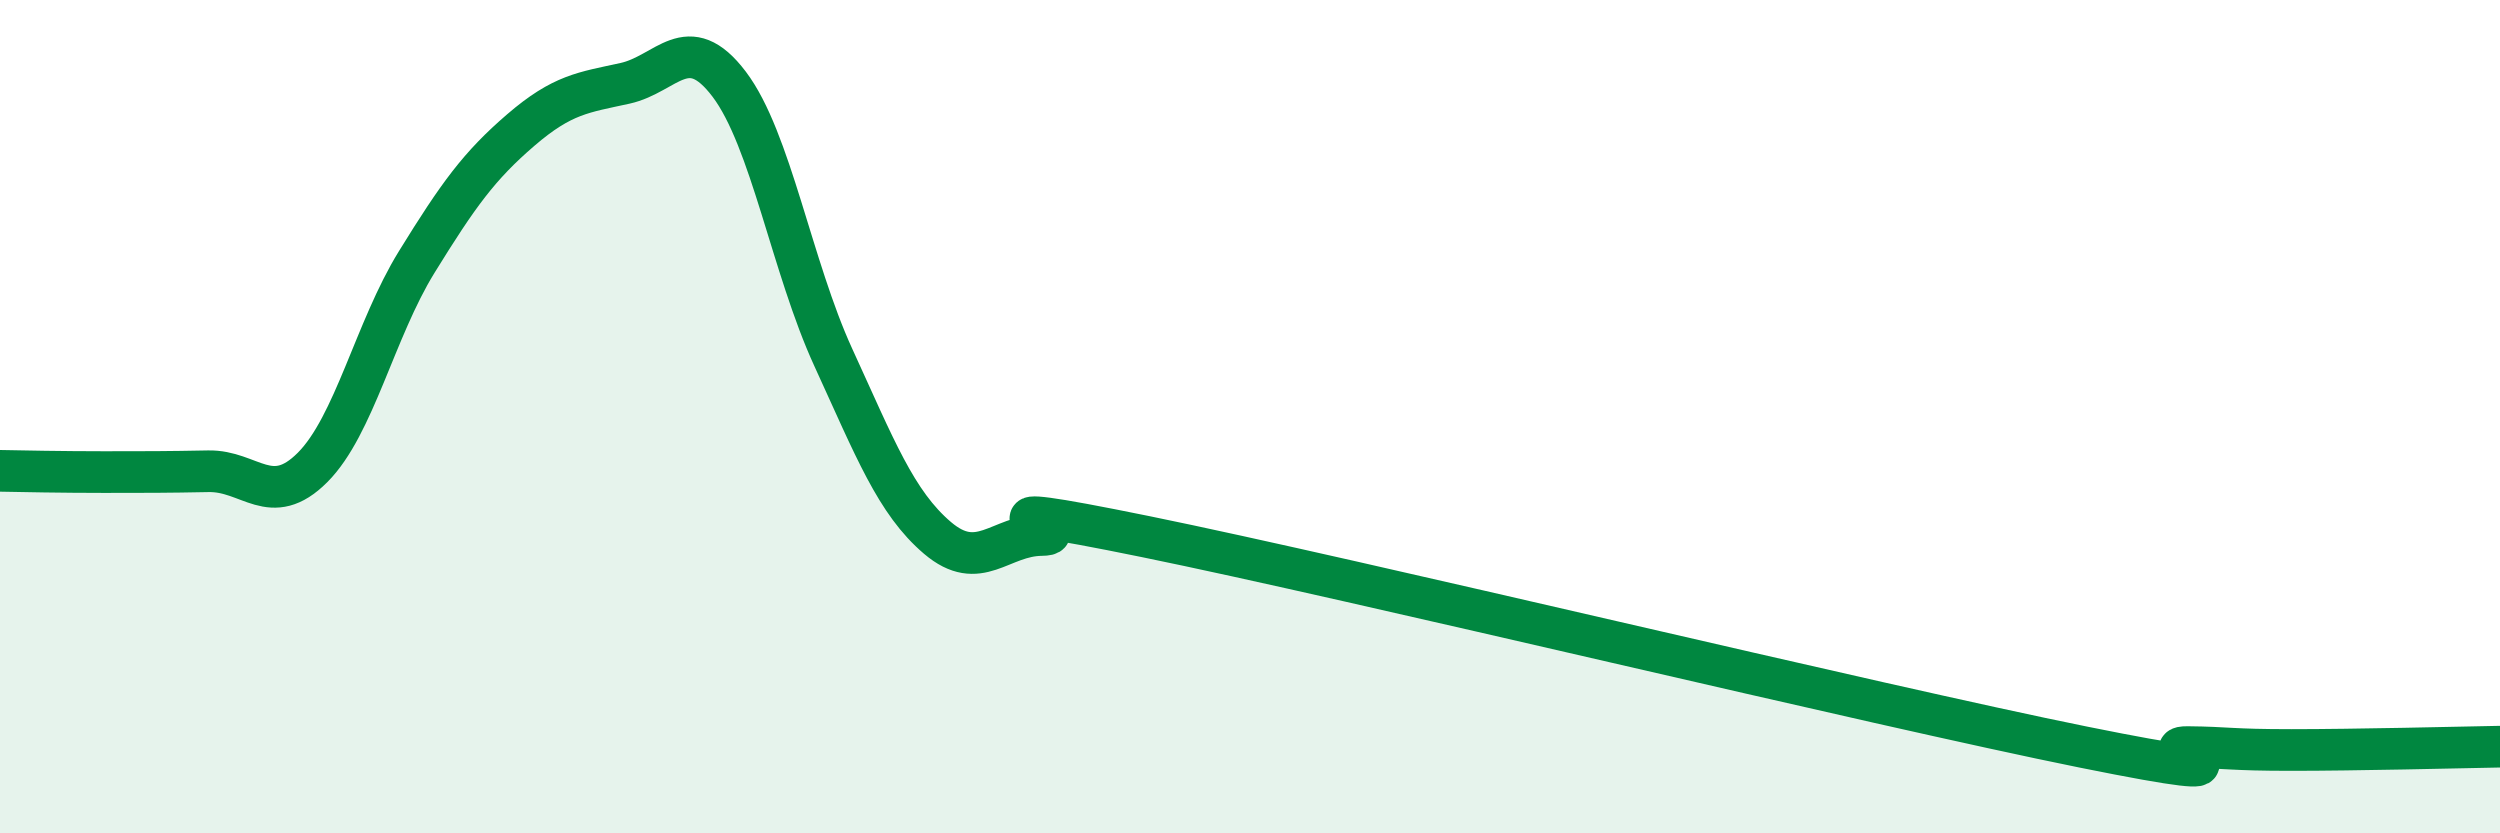
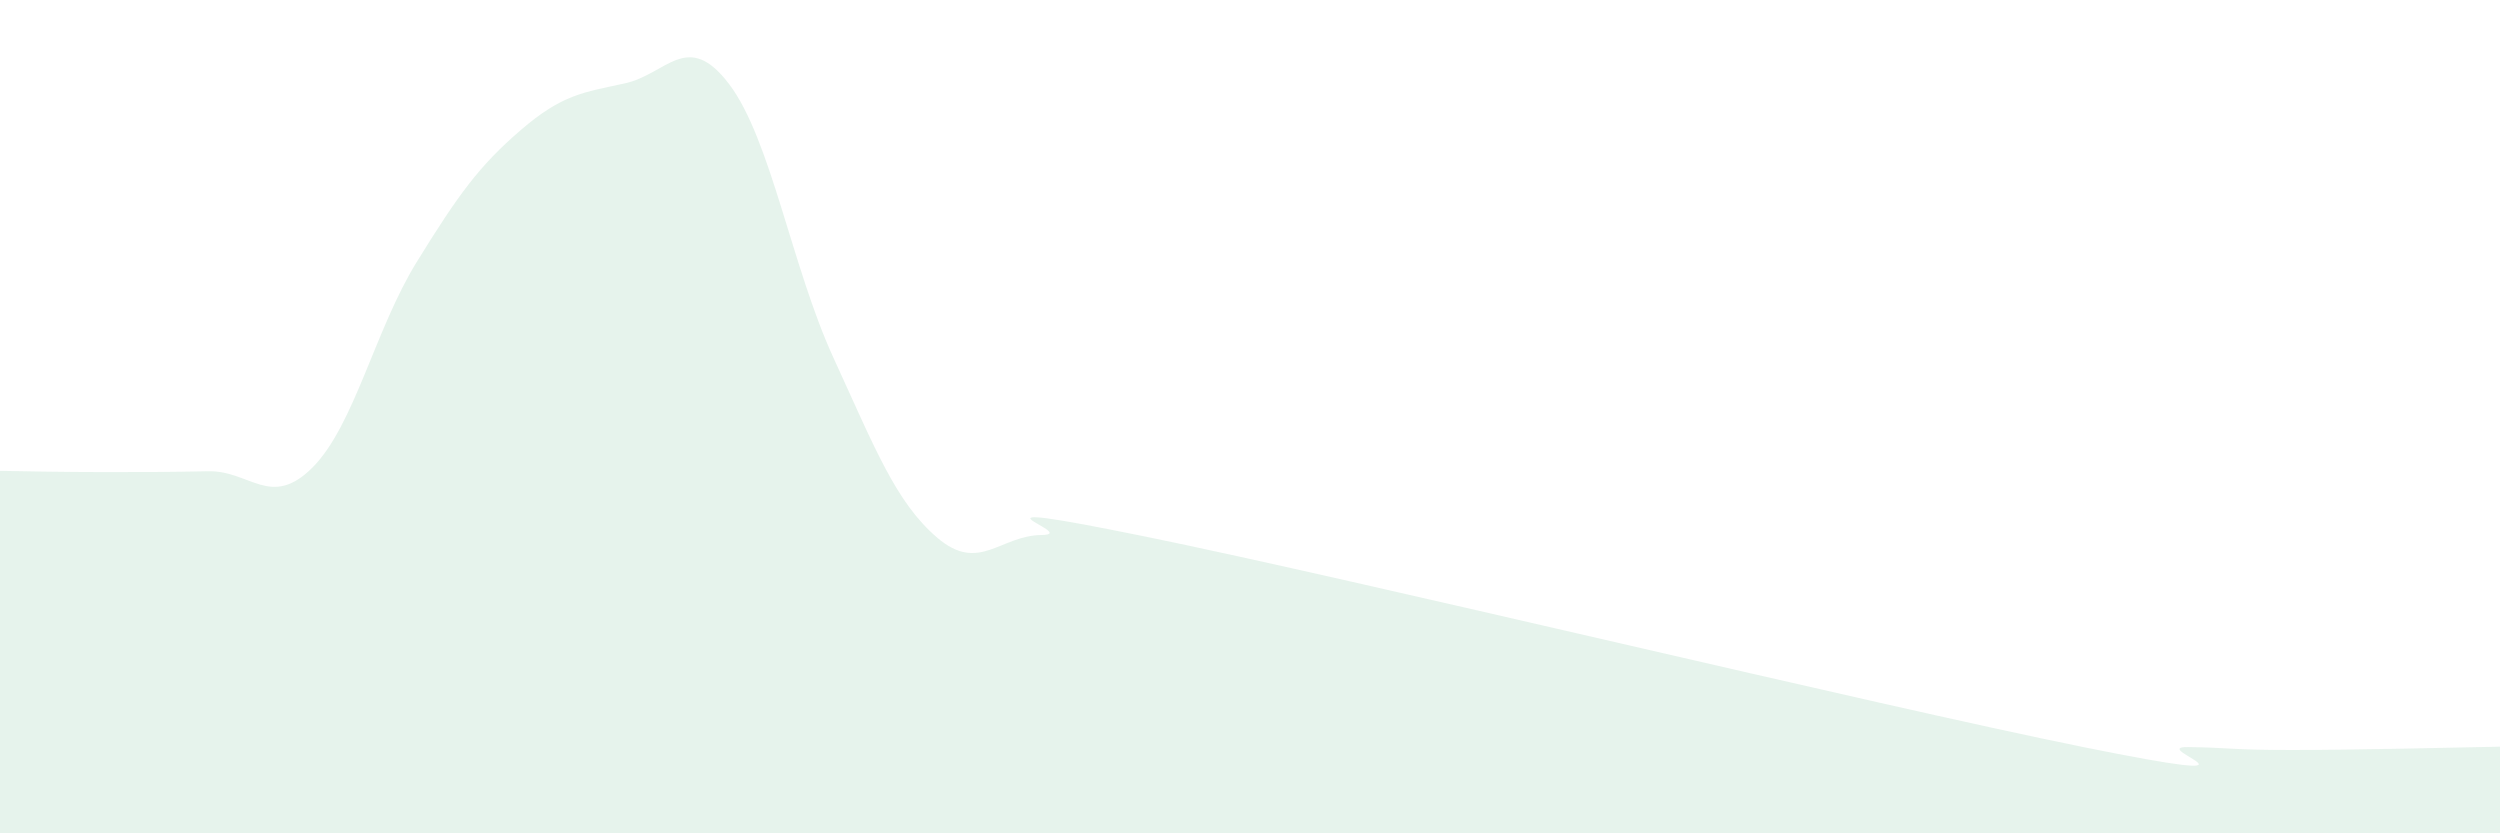
<svg xmlns="http://www.w3.org/2000/svg" width="60" height="20" viewBox="0 0 60 20">
  <path d="M 0,11.3 C 0.5,11.31 1.5,11.33 2.5,11.33 C 3.5,11.33 4,11.33 5,11.31 C 6,11.29 6.5,12.22 7.5,11.22 C 8.5,10.22 9,7.91 10,6.29 C 11,4.67 11.5,3.98 12.5,3.12 C 13.5,2.26 14,2.22 15,2 C 16,1.78 16.5,0.7 17.5,2.02 C 18.5,3.34 19,6.4 20,8.58 C 21,10.76 21.5,12.06 22.5,12.91 C 23.5,13.76 24,12.85 25,12.84 C 26,12.83 22.5,11.86 27.5,12.88 C 32.5,13.9 45,16.92 50,17.93 C 55,18.94 51.5,17.92 52.5,17.93 C 53.5,17.94 53.5,18 55,18 C 56.5,18 59,17.94 60,17.92L60 20L0 20Z" fill="#008740" opacity="0.1" stroke-linecap="round" stroke-linejoin="round" />
-   <path d="M 0,11.3 C 0.5,11.31 1.5,11.33 2.5,11.33 C 3.5,11.33 4,11.33 5,11.31 C 6,11.29 6.5,12.22 7.5,11.22 C 8.5,10.22 9,7.91 10,6.29 C 11,4.67 11.5,3.98 12.5,3.12 C 13.5,2.26 14,2.22 15,2 C 16,1.78 16.5,0.7 17.5,2.02 C 18.5,3.34 19,6.4 20,8.58 C 21,10.76 21.5,12.06 22.5,12.91 C 23.5,13.76 24,12.85 25,12.84 C 26,12.83 22.5,11.86 27.5,12.88 C 32.5,13.9 45,16.92 50,17.93 C 55,18.94 51.5,17.92 52.5,17.93 C 53.5,17.94 53.5,18 55,18 C 56.5,18 59,17.94 60,17.92" stroke="#008740" stroke-width="1" fill="none" stroke-linecap="round" stroke-linejoin="round" />
</svg>